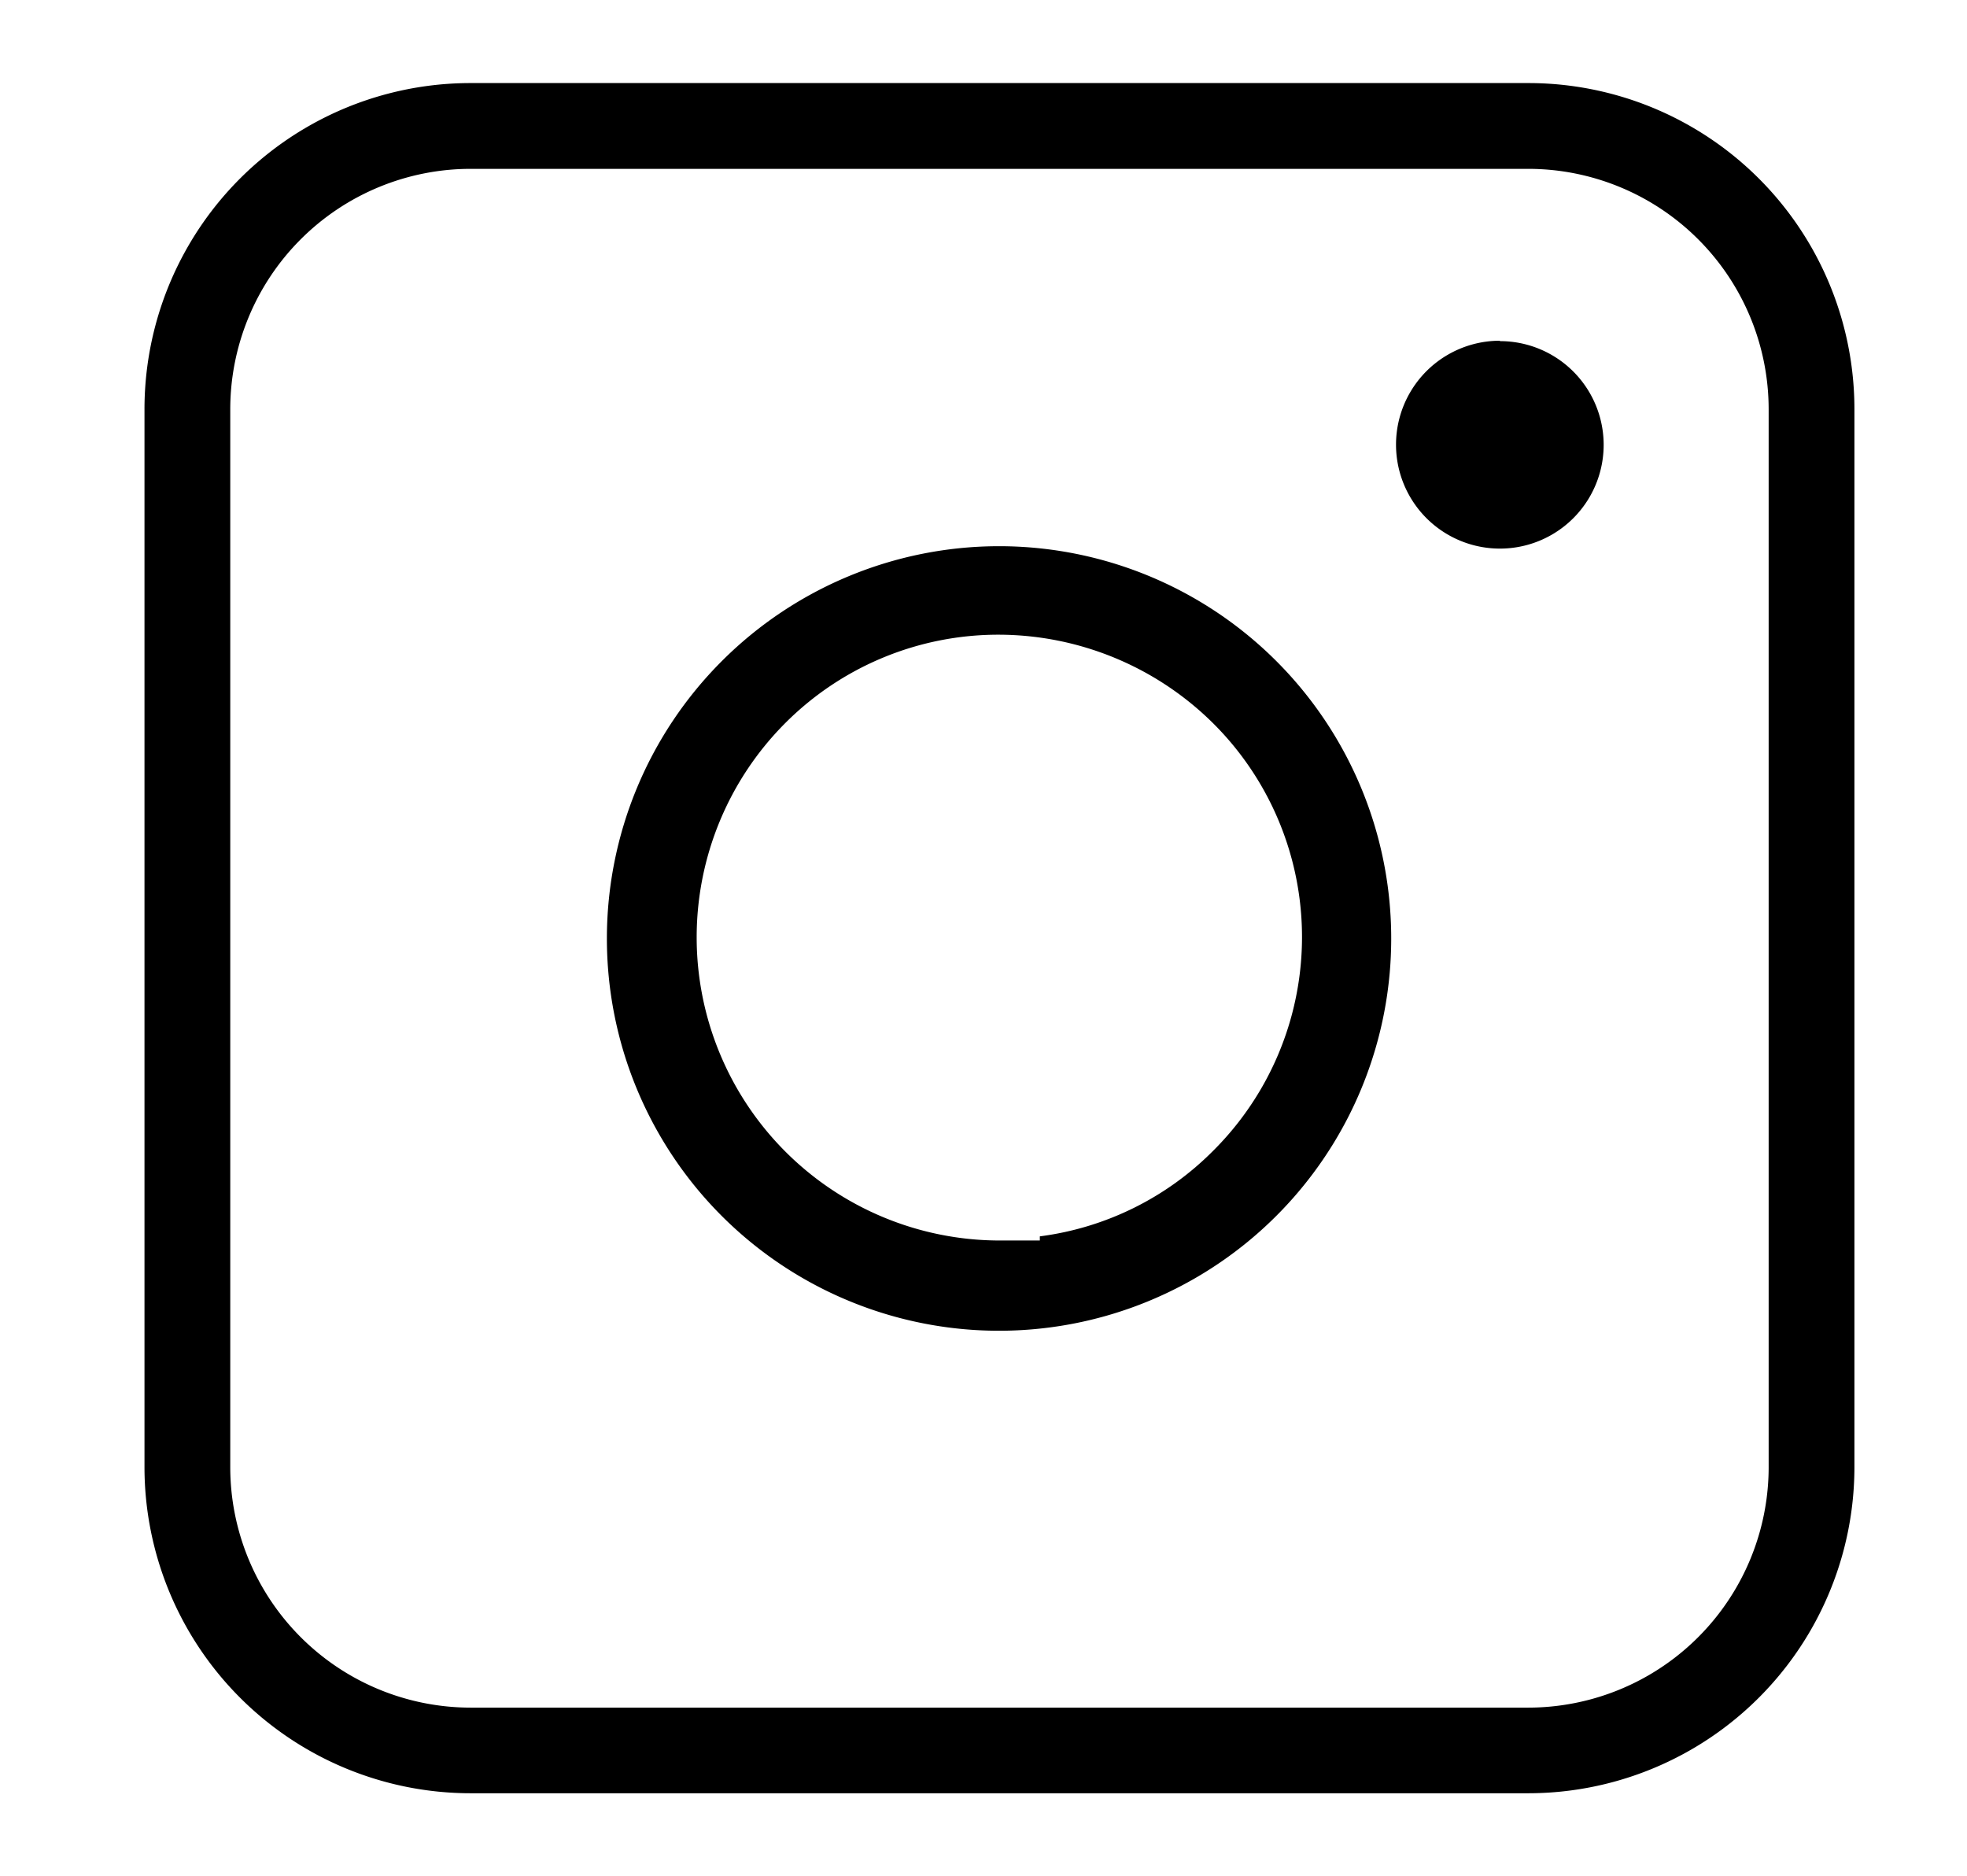
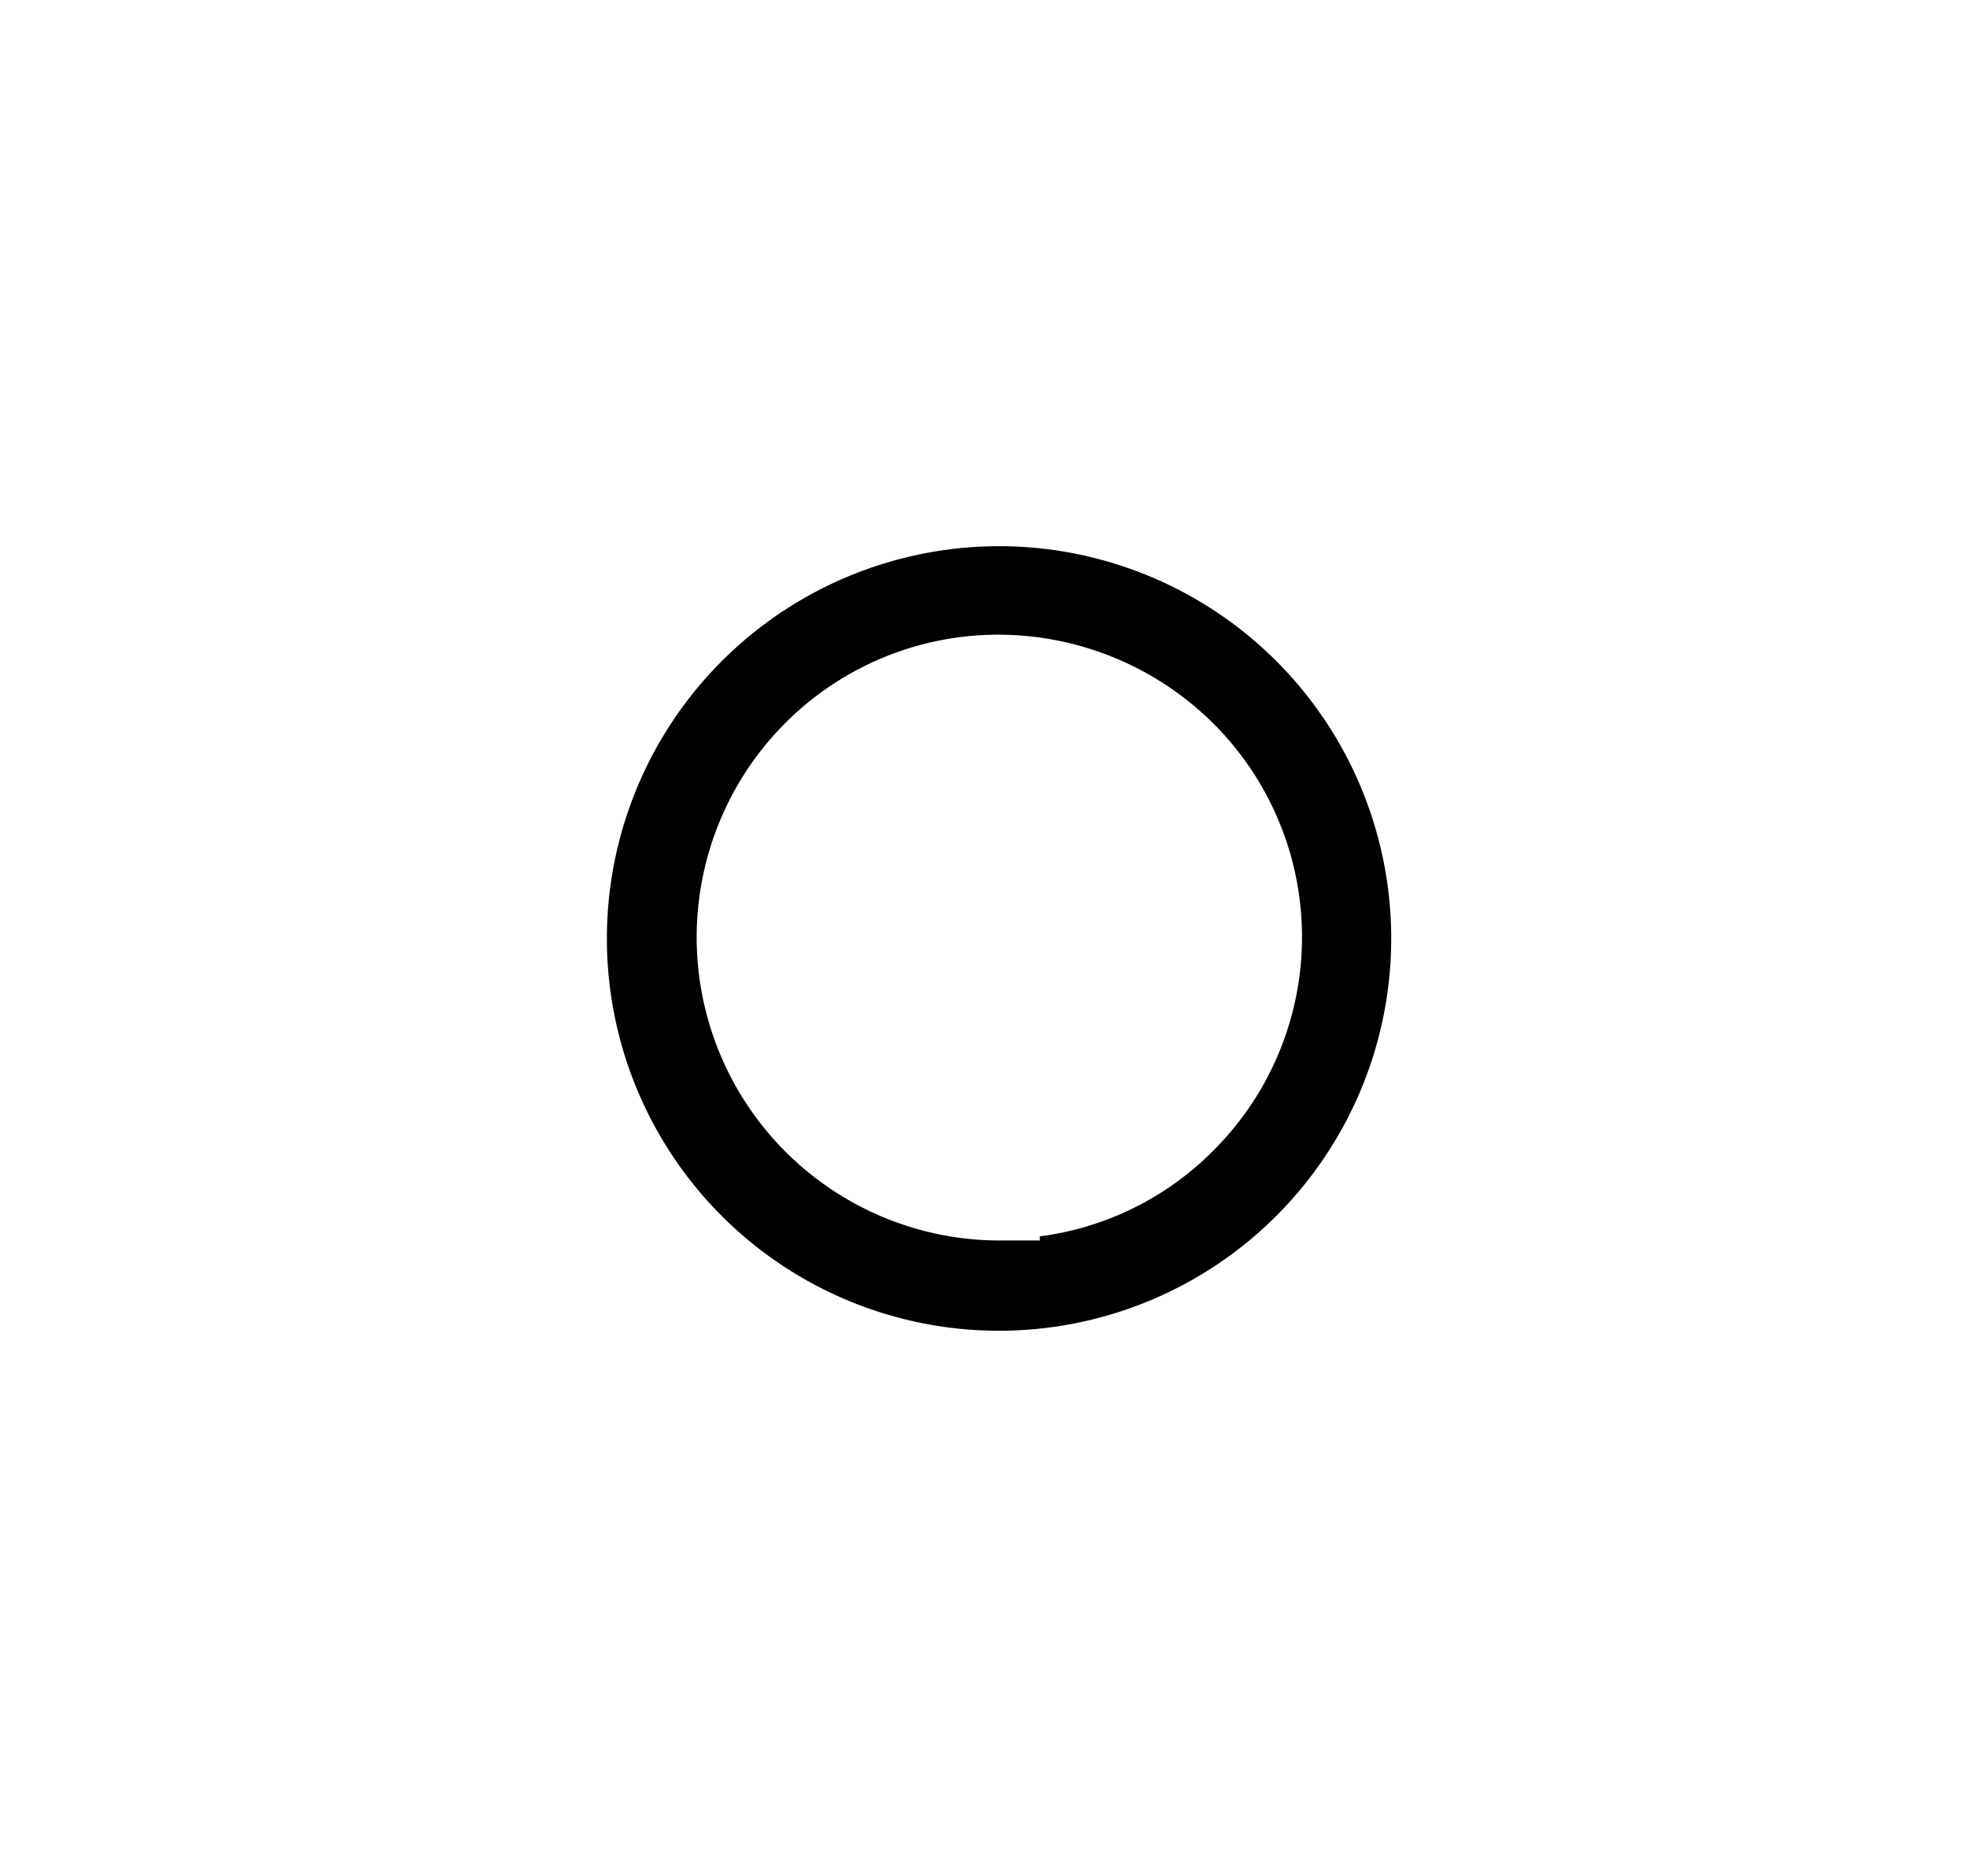
<svg xmlns="http://www.w3.org/2000/svg" id="Calque_1" data-name="Calque 1" viewBox="0 0 246.54 235.14">
  <path d="M90.43,152.35a49.16,49.16,0,1,0,34.89-83.9h-.09a49.17,49.17,0,0,0-34.8,83.9Zm7.95-61.69a37.71,37.71,0,0,1,26.84-11.12,38.27,38.27,0,0,1,26.91,11.18,37.78,37.78,0,0,1-.12,53.54,37.34,37.34,0,0,1-21.68,10.68v.52h-5.11A38,38,0,0,1,98.38,90.66Z" />
-   <path d="M191.54,10.41H59A40.87,40.87,0,0,0,18.11,51.29V183.84A40.89,40.89,0,0,0,59,224.73H191.54a40.89,40.89,0,0,0,40.89-40.89V51.29a40.87,40.87,0,0,0-40.89-40.88Zm30.14,173.43A30.15,30.15,0,0,1,191.54,214H59a30.15,30.15,0,0,1-30.14-30.14V51.3A30.15,30.15,0,0,1,59,21.16H191.54A30.15,30.15,0,0,1,221.68,51.3Z" />
-   <path d="M188,42.7h0a13,13,0,0,0,0,26.05h0a13,13,0,0,0,0-26Z" />
</svg>